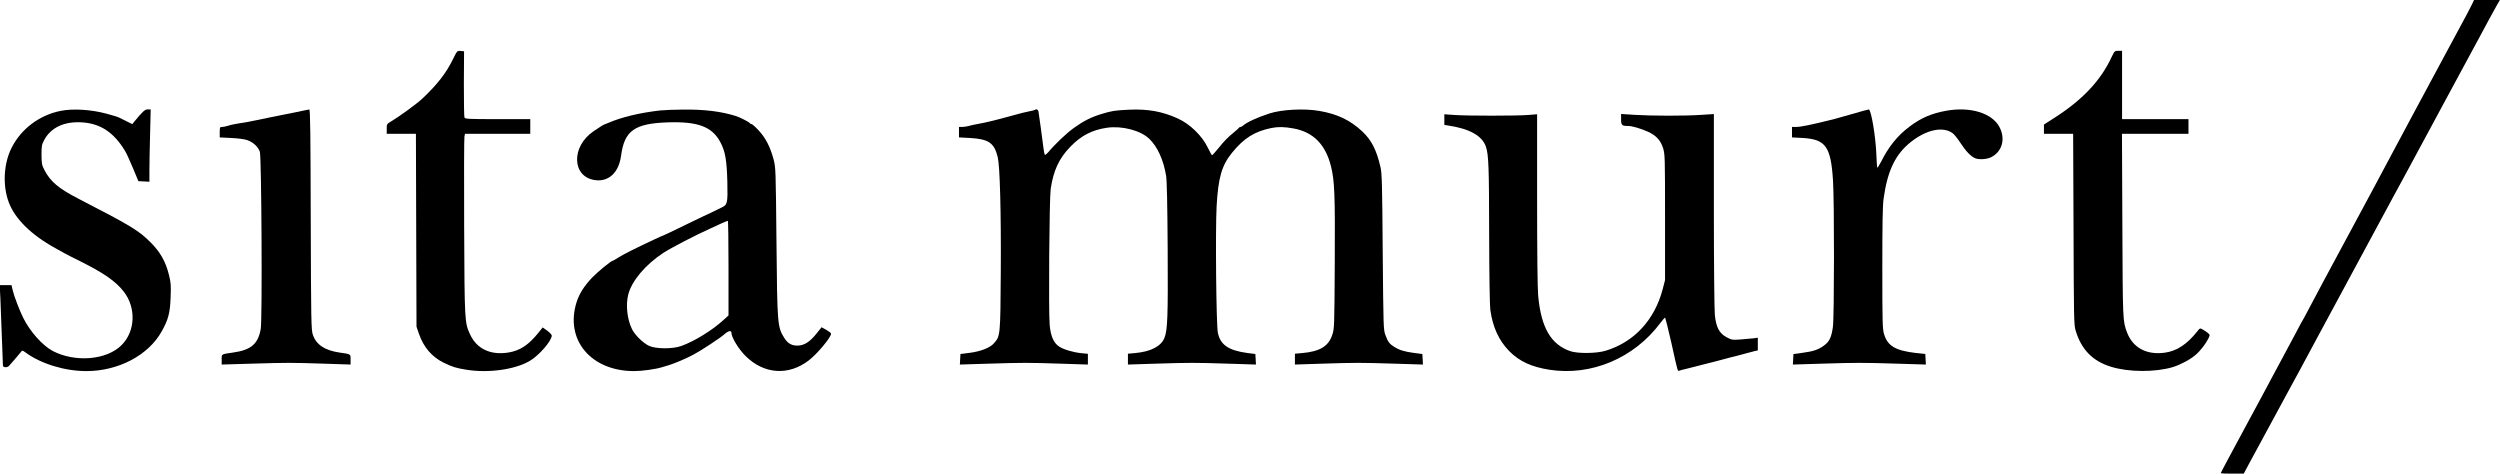
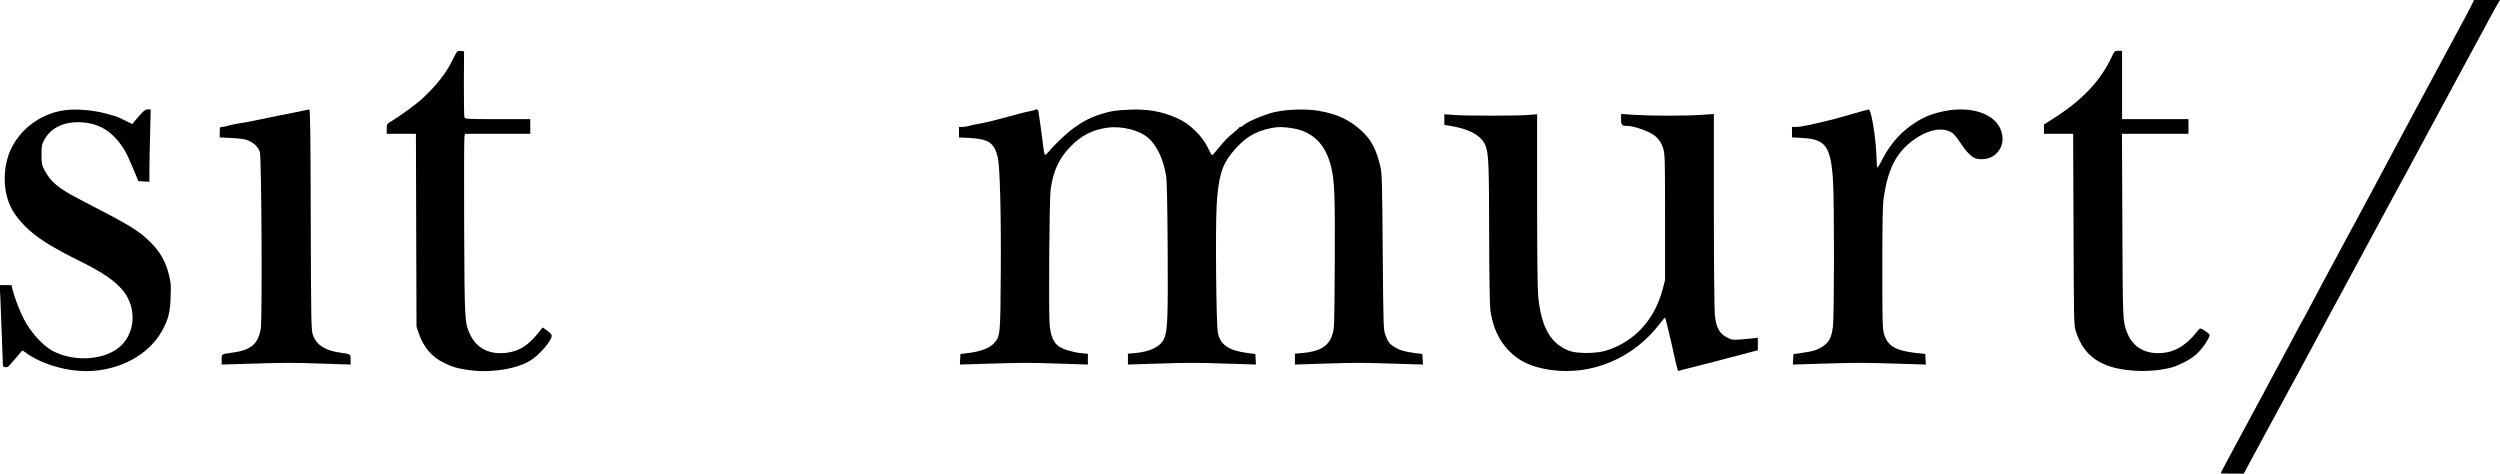
<svg xmlns="http://www.w3.org/2000/svg" version="1.0" width="2560pt" height="485pt" viewBox="0 0 2560 485" preserveAspectRatio="xMidYMid meet">
  <g transform="translate(0,485) scale(0.1,-0.1)" fill="#000000" stroke="none">
    <path d="M25319 4818 c-8 -18 -37 -73 -63 -123 -27 -49 -130 -241 -229 -425 -99 -184 -241 -450 -317 -590 -75 -140 -157 -293 -182 -340 -66 -124 -195 -365 -235 -440 -20 -36 -58 -108 -86 -160 -27 -52 -75 -140 -105 -195 -30 -55 -77 -143 -105 -195 -28 -52 -124 -231 -214 -398 -89 -167 -163 -305 -163 -307 0 -2 -13 -26 -28 -52 -16 -26 -57 -102 -91 -168 -35 -66 -92 -172 -126 -235 -34 -63 -84 -155 -110 -205 -26 -49 -62 -117 -80 -150 -18 -33 -98 -181 -178 -330 -79 -148 -172 -321 -206 -383 -33 -62 -61 -115 -61 -118 0 -2 53 -4 118 -4 l118 0 55 103 c135 249 399 736 421 777 14 25 58 106 98 180 73 136 121 225 180 335 18 33 187 346 375 695 189 349 370 685 402 745 33 61 77 142 98 180 20 39 50 93 65 120 32 59 15 27 407 755 171 316 322 595 335 620 14 25 49 90 78 145 29 54 66 121 81 147 l28 48 -132 0 -133 0 -15 -32z" />
    <path d="M4639 4245 c-70 -143 -161 -261 -318 -408 -53 -50 -235 -182 -314 -229 -46 -27 -47 -29 -47 -78 l0 -50 150 0 149 0 3 -987 3 -988 24 -70 c47 -139 133 -240 256 -300 90 -43 122 -53 225 -70 226 -38 501 -1 654 89 96 56 226 206 226 260 0 9 -21 31 -46 50 l-47 33 -45 -56 c-101 -125 -188 -182 -307 -201 -183 -29 -324 38 -392 187 -55 119 -56 133 -60 1104 -2 493 -1 908 3 923 l6 26 334 0 334 0 0 75 0 75 -334 0 c-303 0 -334 2 -340 17 -4 9 -6 165 -6 347 l2 331 -35 3 c-35 3 -36 3 -78 -83z" />
    <path d="M21624 4268 c-113 -244 -299 -441 -592 -628 l-102 -65 0 -47 0 -48 150 0 149 0 4 -977 c3 -897 4 -983 21 -1036 58 -195 173 -314 361 -372 180 -57 455 -58 635 -4 77 24 178 77 233 125 47 39 106 116 131 168 17 36 17 37 -6 57 -13 10 -36 26 -52 35 -28 16 -29 15 -59 -23 -103 -129 -207 -197 -326 -214 -189 -27 -331 49 -391 209 -43 115 -43 116 -47 1090 l-4 942 341 0 340 0 0 75 0 75 -340 0 -340 0 0 350 0 350 -38 0 c-37 0 -39 -2 -68 -62z" />
    <path d="M623 3715 c-219 -43 -406 -184 -504 -378 -82 -161 -94 -387 -29 -559 63 -169 232 -335 475 -468 33 -18 76 -42 95 -53 19 -11 94 -49 165 -84 243 -122 359 -203 443 -310 128 -166 118 -406 -23 -547 -152 -153 -475 -180 -705 -60 -103 54 -233 199 -302 339 -37 74 -94 222 -108 283 l-12 52 -61 0 -60 0 7 -137 c5 -110 24 -607 26 -685 0 -22 42 -25 62 -5 18 19 111 127 125 146 10 14 14 14 41 -6 159 -118 404 -193 627 -193 327 0 635 162 771 407 67 119 86 190 91 348 5 123 3 152 -17 230 -33 135 -89 234 -185 330 -126 126 -193 167 -745 452 -198 102 -283 173 -343 288 -29 55 -31 68 -32 160 0 89 3 105 27 150 68 129 207 194 388 182 189 -12 326 -103 440 -292 14 -22 50 -101 81 -175 l56 -135 57 -3 56 -3 0 118 c0 65 3 232 7 371 l6 252 -30 0 c-29 0 -52 -21 -140 -128 l-18 -23 -55 27 c-30 15 -64 32 -74 37 -22 11 -54 21 -136 43 -154 42 -342 54 -467 29z" />
    <path d="M3120 3720 c-19 -5 -73 -16 -120 -25 -47 -9 -103 -21 -125 -25 -22 -5 -78 -16 -125 -25 -47 -9 -105 -21 -130 -27 -45 -10 -94 -19 -206 -37 -33 -6 -73 -15 -88 -21 -15 -5 -38 -10 -52 -10 -22 0 -24 -3 -24 -54 l0 -53 118 -6 c69 -3 137 -12 165 -22 61 -22 111 -69 128 -120 17 -55 26 -1716 9 -1813 -27 -154 -99 -216 -283 -242 -125 -18 -117 -14 -117 -72 l0 -51 303 9 c373 11 407 11 745 0 l272 -9 0 51 c0 58 5 55 -114 72 -151 22 -239 81 -273 184 -16 47 -18 139 -21 1179 -2 878 -5 1127 -15 1126 -7 -1 -28 -5 -47 -9z" />
-     <path d="M6760 3719 c-211 -24 -397 -69 -535 -129 -11 -4 -27 -11 -35 -14 -18 -7 -36 -19 -112 -70 -231 -156 -223 -466 13 -500 142 -21 246 77 269 251 34 255 138 329 480 340 309 10 453 -45 537 -204 50 -94 65 -183 71 -405 5 -221 1 -236 -61 -264 -18 -8 -39 -18 -47 -23 -8 -5 -33 -17 -55 -27 -22 -9 -140 -66 -262 -125 -122 -60 -225 -109 -228 -109 -3 0 -45 -18 -93 -41 -211 -99 -319 -154 -368 -185 -29 -19 -56 -34 -59 -34 -17 0 -158 -116 -214 -175 -83 -89 -129 -163 -157 -250 -121 -385 147 -706 591 -705 81 0 222 20 285 40 19 6 51 15 70 21 60 18 174 67 246 105 85 45 277 171 324 213 40 35 70 40 70 12 0 -45 74 -167 144 -236 188 -187 438 -205 646 -47 87 66 230 237 230 275 0 7 -22 24 -48 39 l-49 27 -49 -61 c-65 -82 -119 -120 -182 -126 -67 -6 -113 17 -150 76 -71 113 -73 135 -81 987 -7 748 -8 761 -30 845 -34 125 -80 216 -151 293 -34 37 -68 67 -75 67 -7 0 -15 4 -17 9 -4 10 -101 60 -143 73 -150 47 -320 68 -535 66 -91 0 -199 -5 -240 -9z m700 -1614 l0 -485 -45 -41 c-119 -110 -302 -223 -439 -272 -90 -32 -261 -31 -331 2 -61 29 -146 113 -174 172 -50 103 -65 250 -37 356 37 139 175 302 356 422 78 51 343 189 490 254 19 8 64 29 100 46 36 16 68 30 73 30 4 1 7 -217 7 -484z" />
    <path d="M10598 3725 c-3 -3 -30 -10 -59 -15 -30 -5 -103 -24 -164 -41 -168 -47 -279 -74 -365 -89 -30 -5 -71 -14 -90 -20 -19 -5 -50 -10 -67 -10 l-33 0 0 -53 0 -54 114 -6 c190 -11 247 -50 283 -197 22 -91 35 -560 31 -1182 -4 -643 -5 -650 -69 -722 -40 -47 -134 -84 -249 -99 l-95 -12 -3 -54 -3 -54 293 9 c363 11 398 11 741 0 l277 -9 0 55 0 55 -71 7 c-84 9 -181 38 -226 69 -54 37 -83 104 -94 215 -13 139 -4 1296 10 1397 28 189 86 314 201 432 109 114 224 173 376 195 154 22 345 -28 433 -114 84 -81 145 -215 172 -378 8 -52 13 -279 16 -750 4 -691 -1 -829 -33 -910 -35 -86 -138 -140 -297 -155 l-77 -7 0 -56 0 -55 283 9 c352 11 396 11 745 0 l283 -9 -3 54 -3 54 -80 10 c-194 26 -278 83 -304 207 -17 76 -26 1047 -13 1293 16 295 52 421 159 552 120 148 230 217 401 252 70 14 130 13 226 -4 202 -36 329 -163 385 -387 37 -145 43 -289 39 -993 -4 -657 -4 -671 -26 -735 -38 -115 -126 -169 -304 -185 l-78 -7 0 -56 0 -55 278 9 c344 11 389 11 745 0 l288 -9 -3 54 -3 54 -86 11 c-96 13 -147 28 -199 60 -50 31 -68 53 -92 120 -22 58 -22 69 -29 854 -5 705 -8 803 -23 870 -41 176 -92 275 -186 364 -123 115 -254 178 -439 210 -154 27 -384 15 -509 -25 -129 -42 -233 -90 -273 -125 -8 -8 -20 -14 -26 -14 -6 0 -13 -3 -15 -7 -2 -5 -24 -25 -50 -46 -63 -51 -100 -88 -165 -169 -30 -37 -58 -68 -62 -67 -3 0 -23 35 -43 77 -58 121 -183 243 -308 299 -155 71 -305 98 -491 90 -154 -7 -183 -12 -289 -44 -105 -32 -182 -70 -285 -144 -74 -53 -196 -169 -260 -247 -15 -17 -30 -30 -35 -27 -4 3 -11 31 -14 62 -11 89 -47 355 -52 381 -4 20 -23 29 -36 17z" />
    <path d="M19080 3715 c-25 -7 -72 -21 -105 -30 -33 -9 -82 -23 -110 -31 -27 -8 -66 -19 -85 -24 -238 -59 -338 -80 -390 -80 l-40 0 0 -53 0 -54 112 -6 c233 -14 286 -88 308 -436 14 -214 13 -1397 -1 -1498 -15 -108 -36 -152 -95 -194 -57 -41 -106 -57 -224 -73 l-85 -11 -3 -54 -3 -54 293 9 c365 11 415 11 776 0 l293 -9 -3 54 -3 54 -101 11 c-206 25 -284 71 -321 192 -16 52 -18 113 -18 672 0 460 3 640 13 715 39 286 121 456 279 581 161 127 327 162 427 91 16 -11 53 -57 82 -102 55 -85 108 -139 151 -156 41 -16 121 -10 162 11 115 58 150 190 84 312 -77 141 -298 208 -543 164 -150 -27 -258 -73 -376 -162 -123 -92 -215 -206 -293 -363 -18 -34 -35 -61 -38 -58 -2 3 -7 63 -9 134 -7 186 -54 465 -78 462 -6 -1 -31 -7 -56 -14z" />
    <path d="M14790 3626 l0 -55 38 -6 c221 -33 351 -106 388 -218 28 -83 32 -210 33 -916 1 -401 6 -713 12 -755 25 -177 87 -312 193 -421 103 -104 226 -162 411 -191 429 -67 868 118 1138 480 22 28 42 52 46 54 4 1 33 -114 65 -255 70 -316 64 -296 84 -288 10 4 35 10 57 15 22 5 65 16 95 24 30 8 93 24 140 36 47 11 110 28 140 36 62 17 118 32 170 44 19 5 58 15 85 23 28 8 65 18 83 22 l32 7 0 65 0 65 -42 -6 c-24 -3 -83 -8 -133 -12 -86 -6 -93 -5 -145 23 -74 39 -107 101 -120 228 -5 50 -10 527 -10 1074 l0 983 -127 -8 c-165 -12 -510 -11 -685 0 l-138 9 0 -55 c0 -61 8 -68 74 -68 39 0 127 -26 199 -58 85 -38 132 -89 157 -169 19 -62 20 -91 20 -708 l0 -643 -24 -93 c-83 -316 -293 -543 -586 -631 -92 -28 -284 -30 -360 -4 -198 68 -299 240 -329 567 -7 71 -11 446 -11 987 l0 872 -87 -7 c-115 -10 -640 -10 -765 0 l-98 7 0 -54z" />
  </g>
</svg>